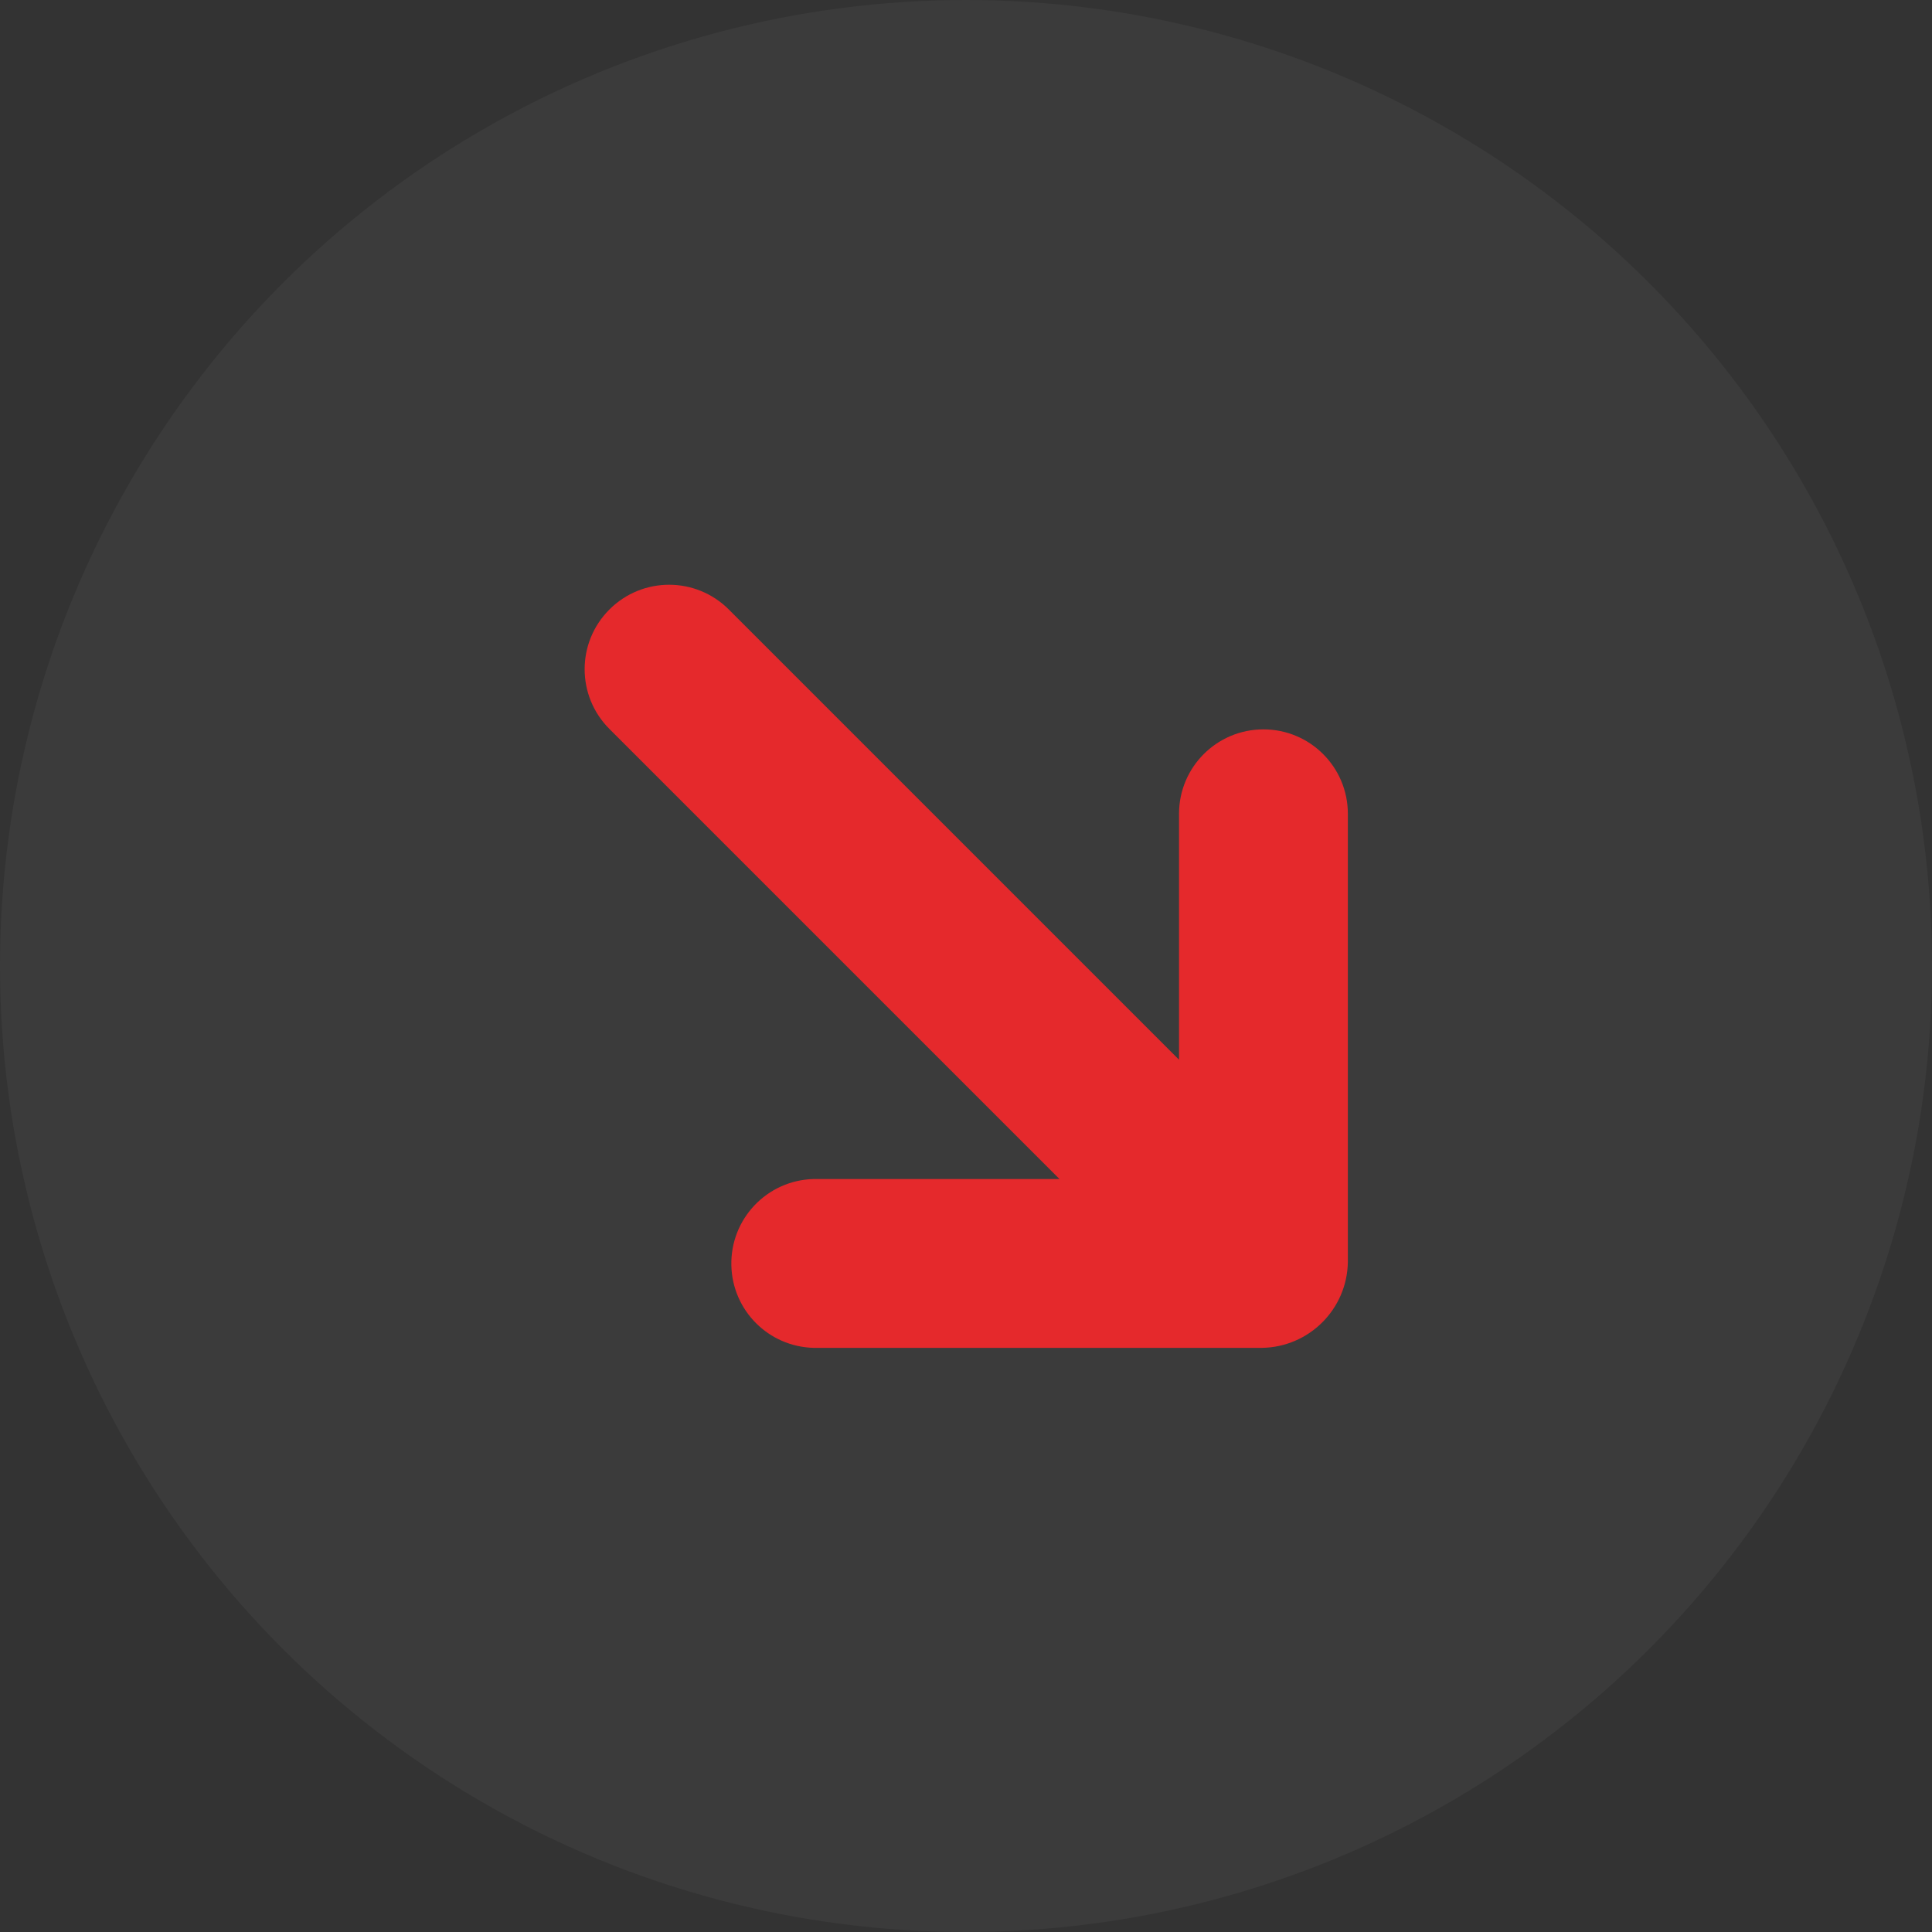
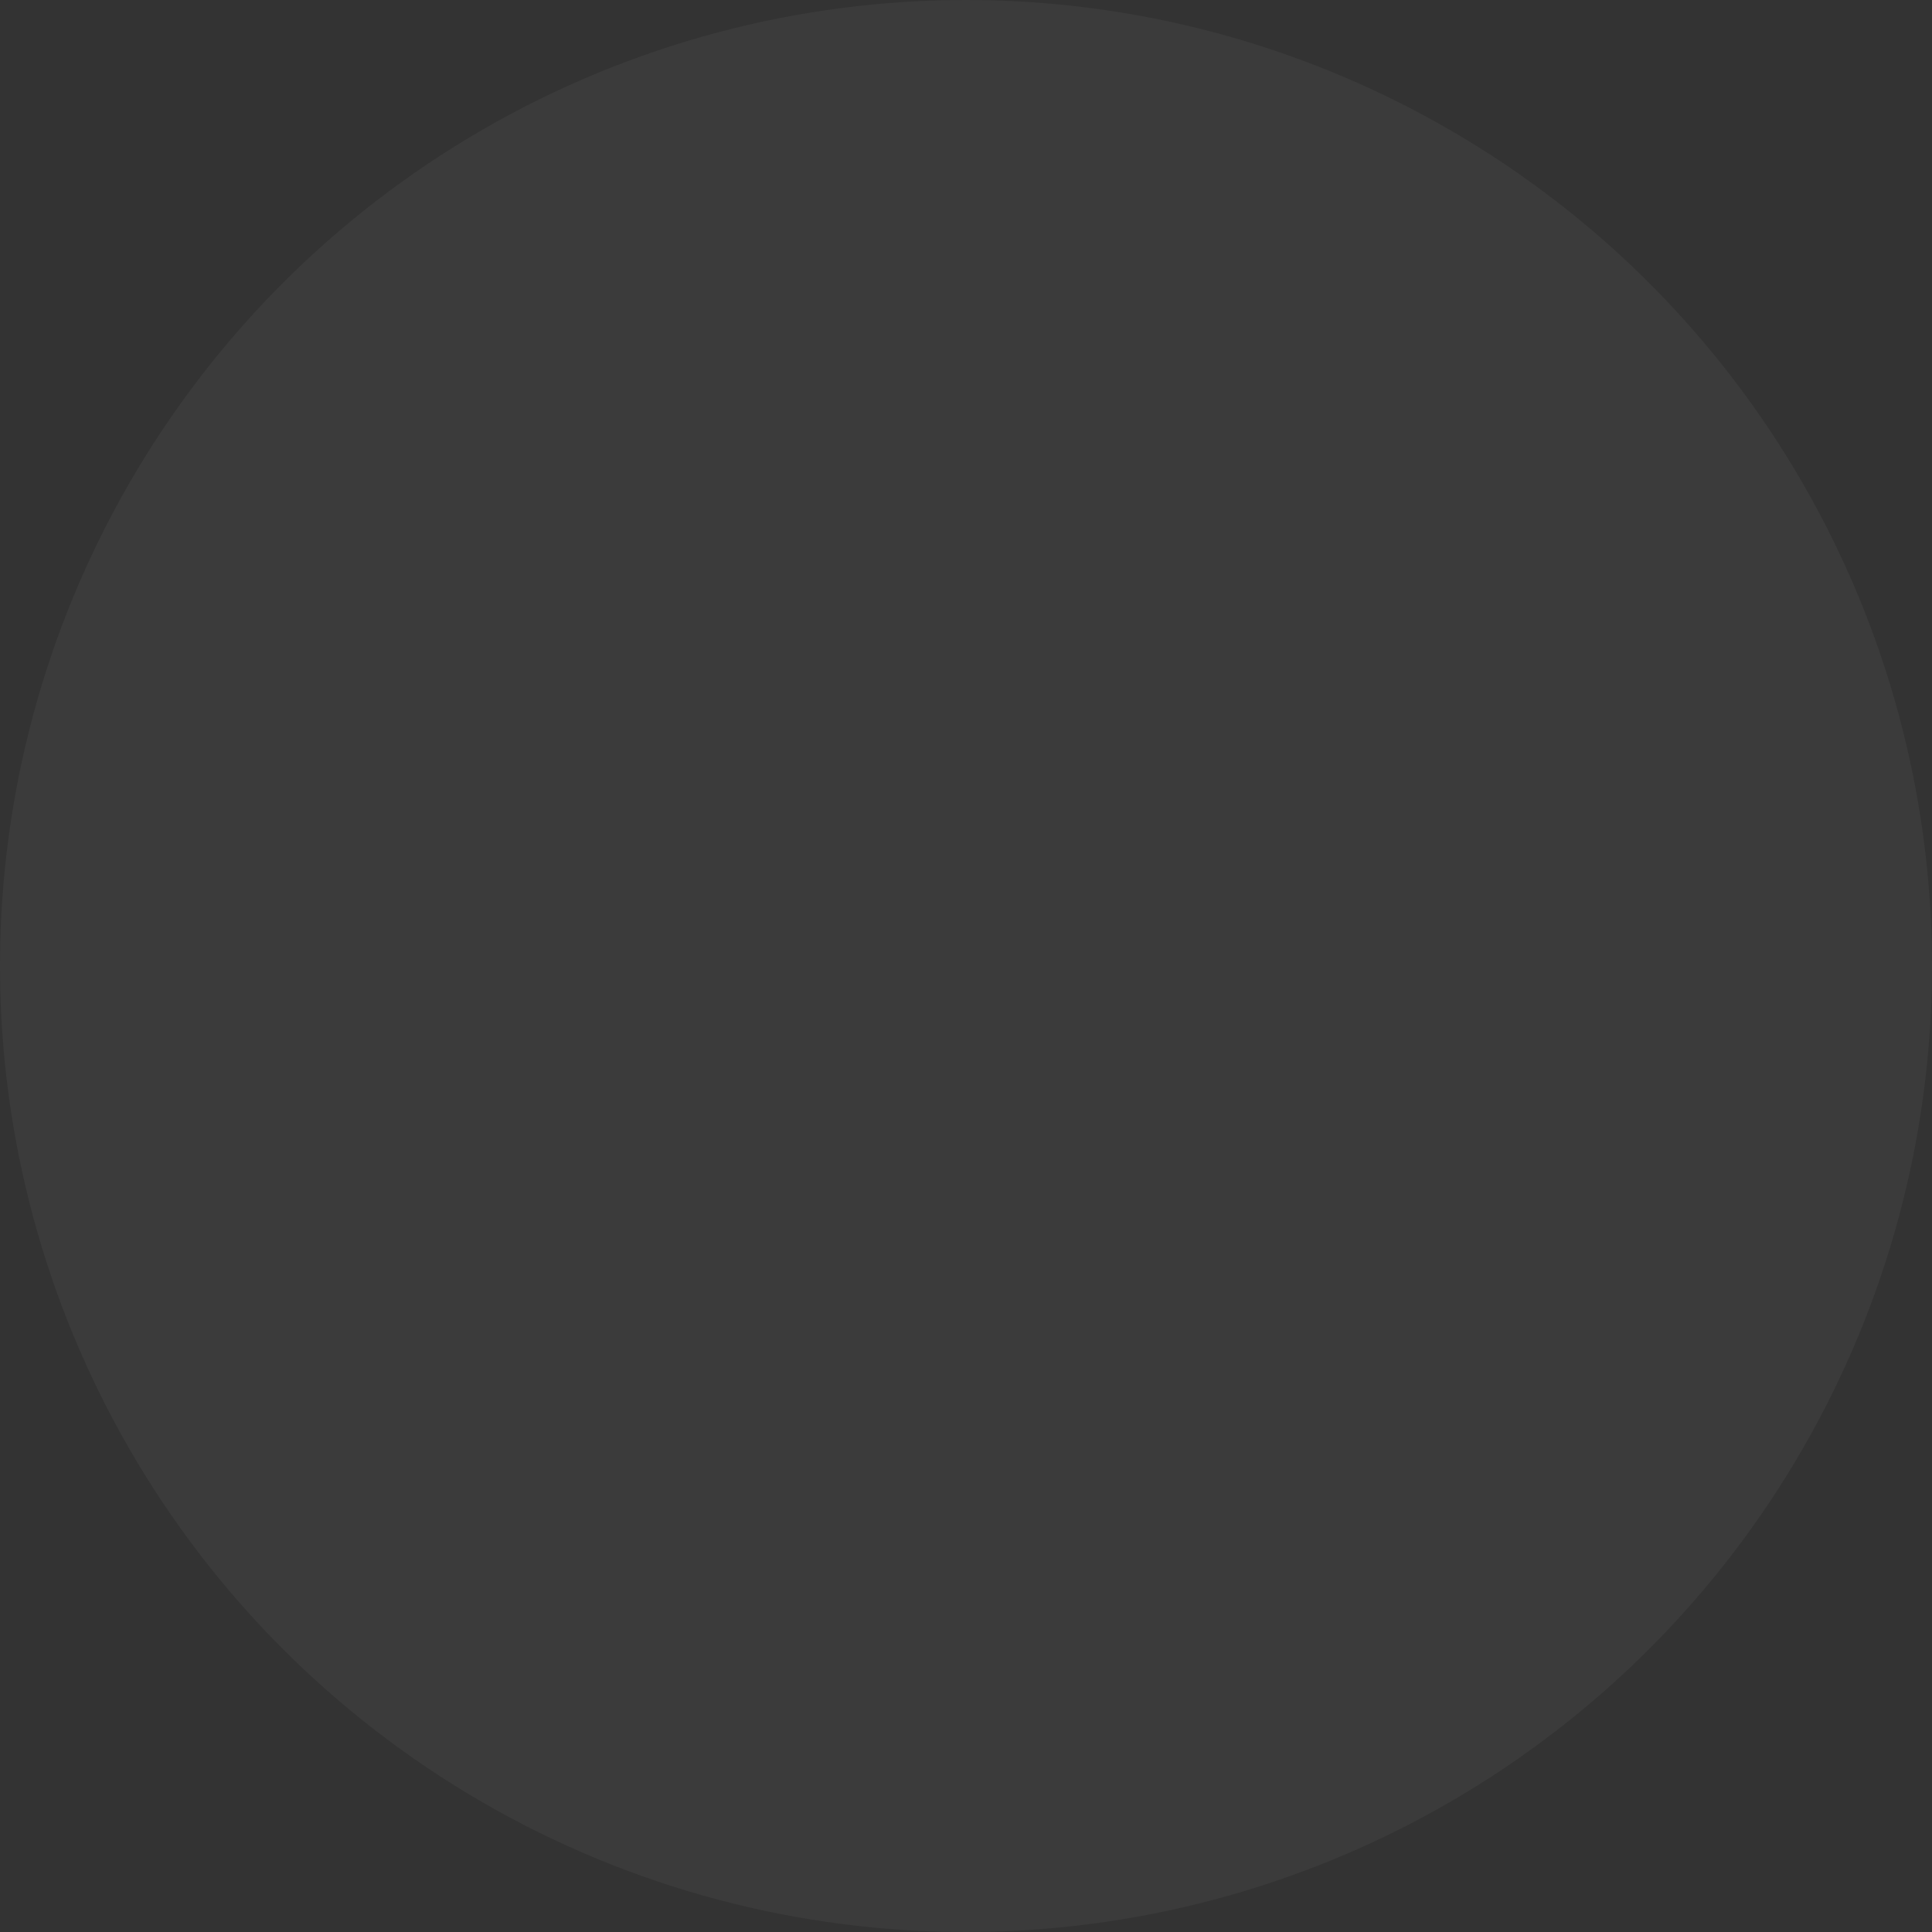
<svg xmlns="http://www.w3.org/2000/svg" id="Calque_1" data-name="Calque 1" viewBox="0 0 174.4 174.4">
  <rect x="0" y="0" width="174.4" height="174.4" fill="#333333" stroke="none" />
  <defs>
    <style>      .cls-1 {        fill: #fff;        isolation: isolate;        opacity: .04;      }      .cls-1, .cls-2 {        stroke-width: 0px;      }      .cls-2 {        fill: #e5292c;      }    </style>
  </defs>
  <g id="Groupe_479" data-name="Groupe 479">
    <circle id="Ellipse_22" data-name="Ellipse 22" class="cls-1" cx="87.2" cy="87.2" r="87.2" />
    <g id="Groupe_330" data-name="Groupe 330">
      <g id="Groupe_329" data-name="Groupe 329">
-         <path id="Tracé_368" data-name="Tracé 368" class="cls-2" d="M121.67,113.94v-40.48c0-4.21-3.41-7.62-7.62-7.62-4.21,0-7.62,3.41-7.62,7.62v22.2s-40.64-40.64-40.64-40.64c-2.98-2.98-7.8-2.98-10.78,0s-2.98,7.8,0,10.78l40.63,40.63h-22.2c-4.21.11-7.53,3.61-7.42,7.82.1,4.06,3.37,7.32,7.43,7.42h40.48c4.24-.07,7.67-3.49,7.74-7.74" />
-       </g>
+         </g>
    </g>
  </g>
</svg>